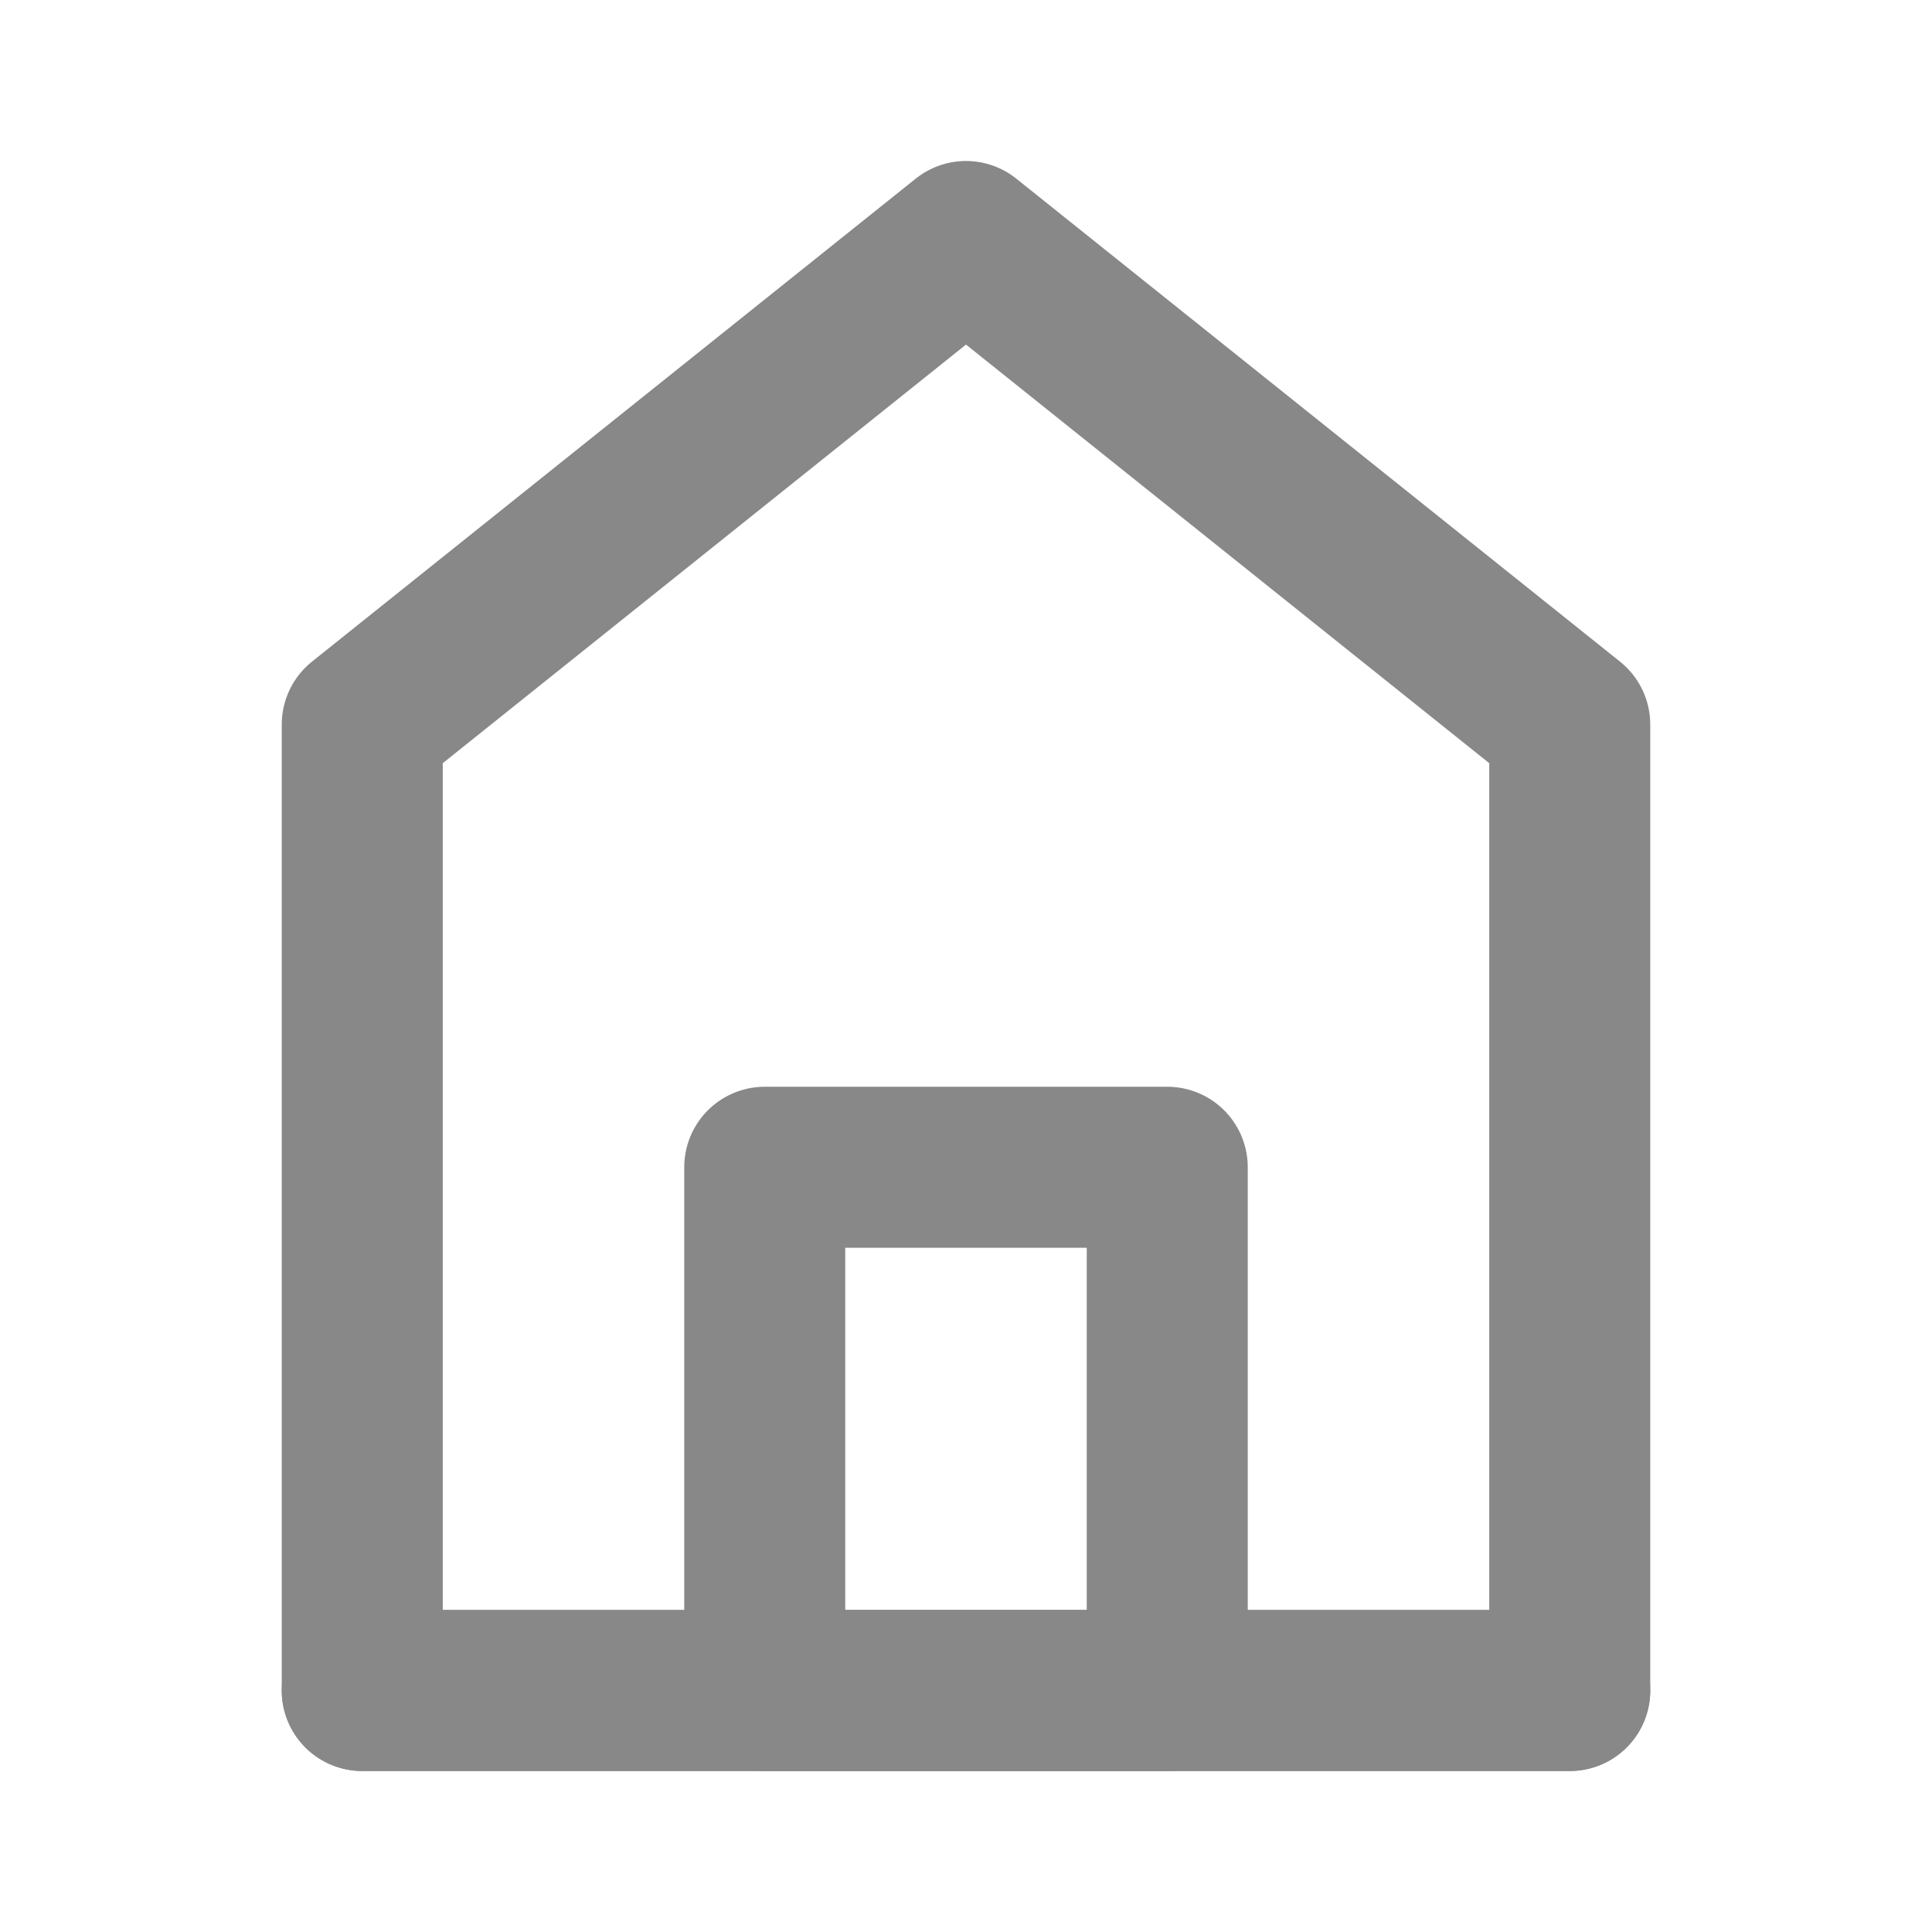
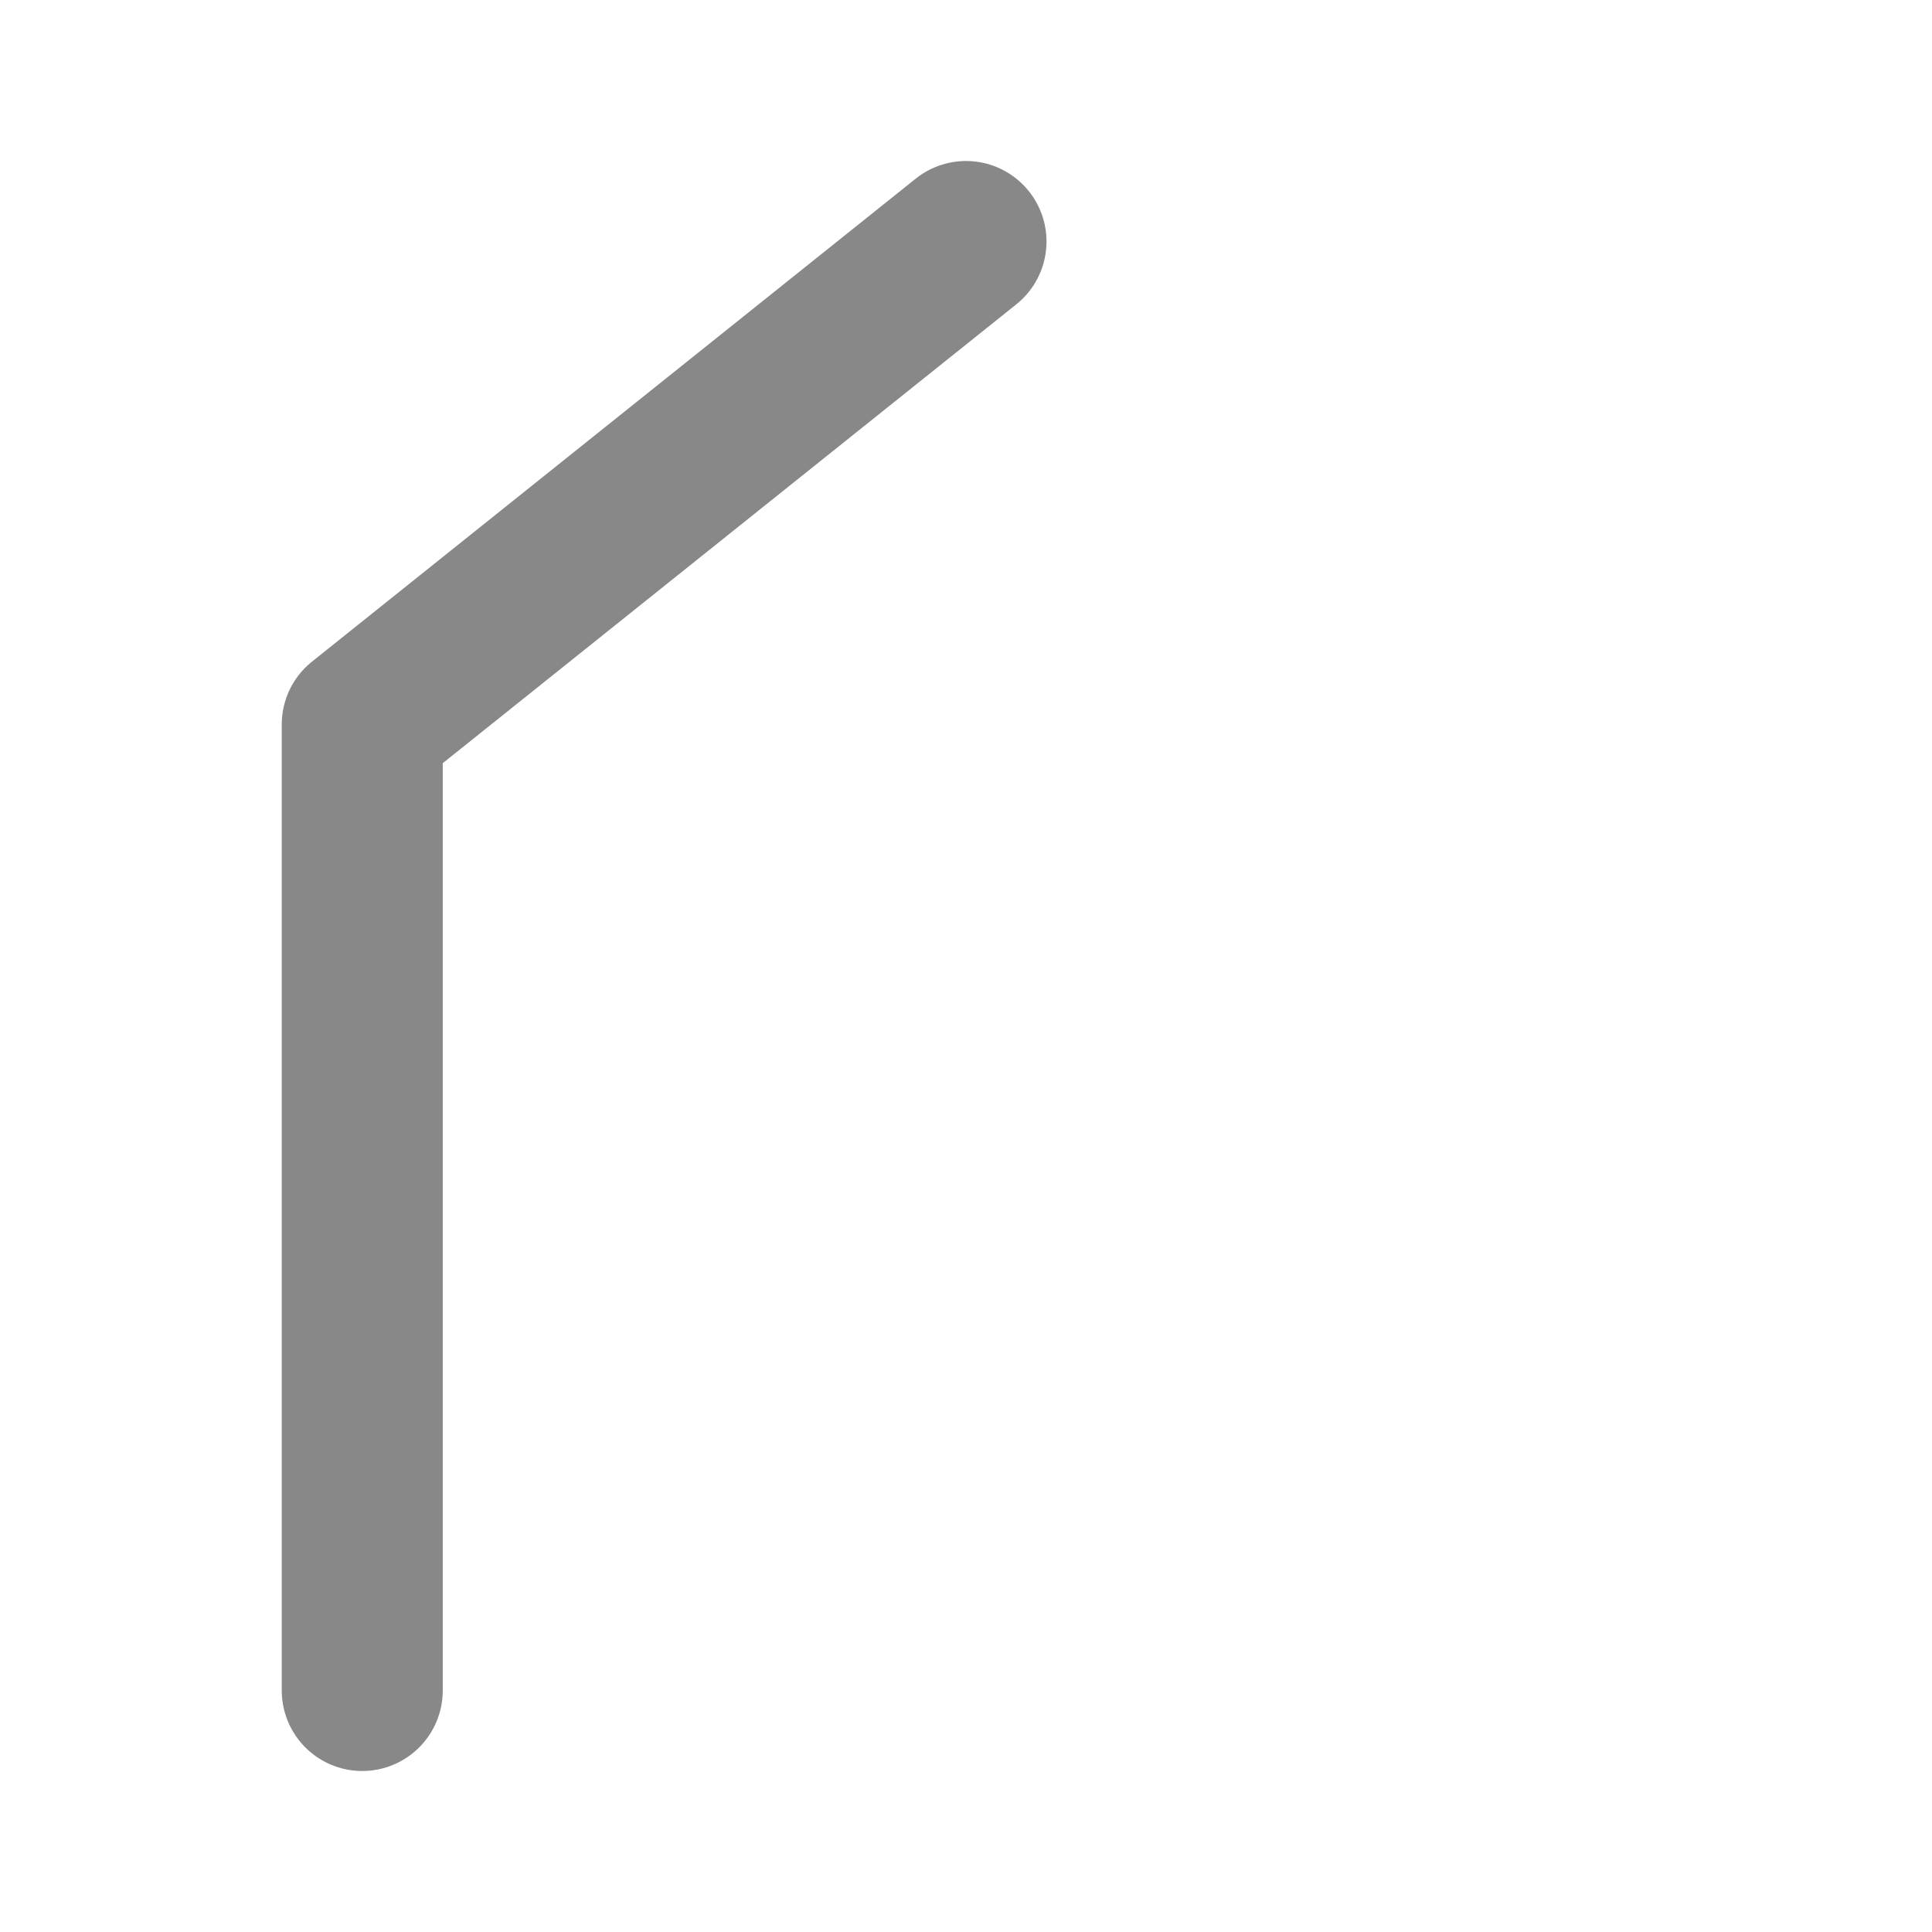
<svg xmlns="http://www.w3.org/2000/svg" width="24" height="24" viewBox="0 0 48 48" fill="none">
-   <path d="M9 18V42H39V18L24 6L9 18Z" fill="none" stroke="#888" stroke-width="4" stroke-linecap="round" stroke-linejoin="round" />
-   <path d="M19 29V42H29V29H19Z" fill="none" stroke="#888" stroke-width="4" stroke-linejoin="round" />
-   <path d="M9 42H39" stroke="#888" stroke-width="4" stroke-linecap="round" />
+   <path d="M9 18V42V18L24 6L9 18Z" fill="none" stroke="#888" stroke-width="4" stroke-linecap="round" stroke-linejoin="round" />
</svg>